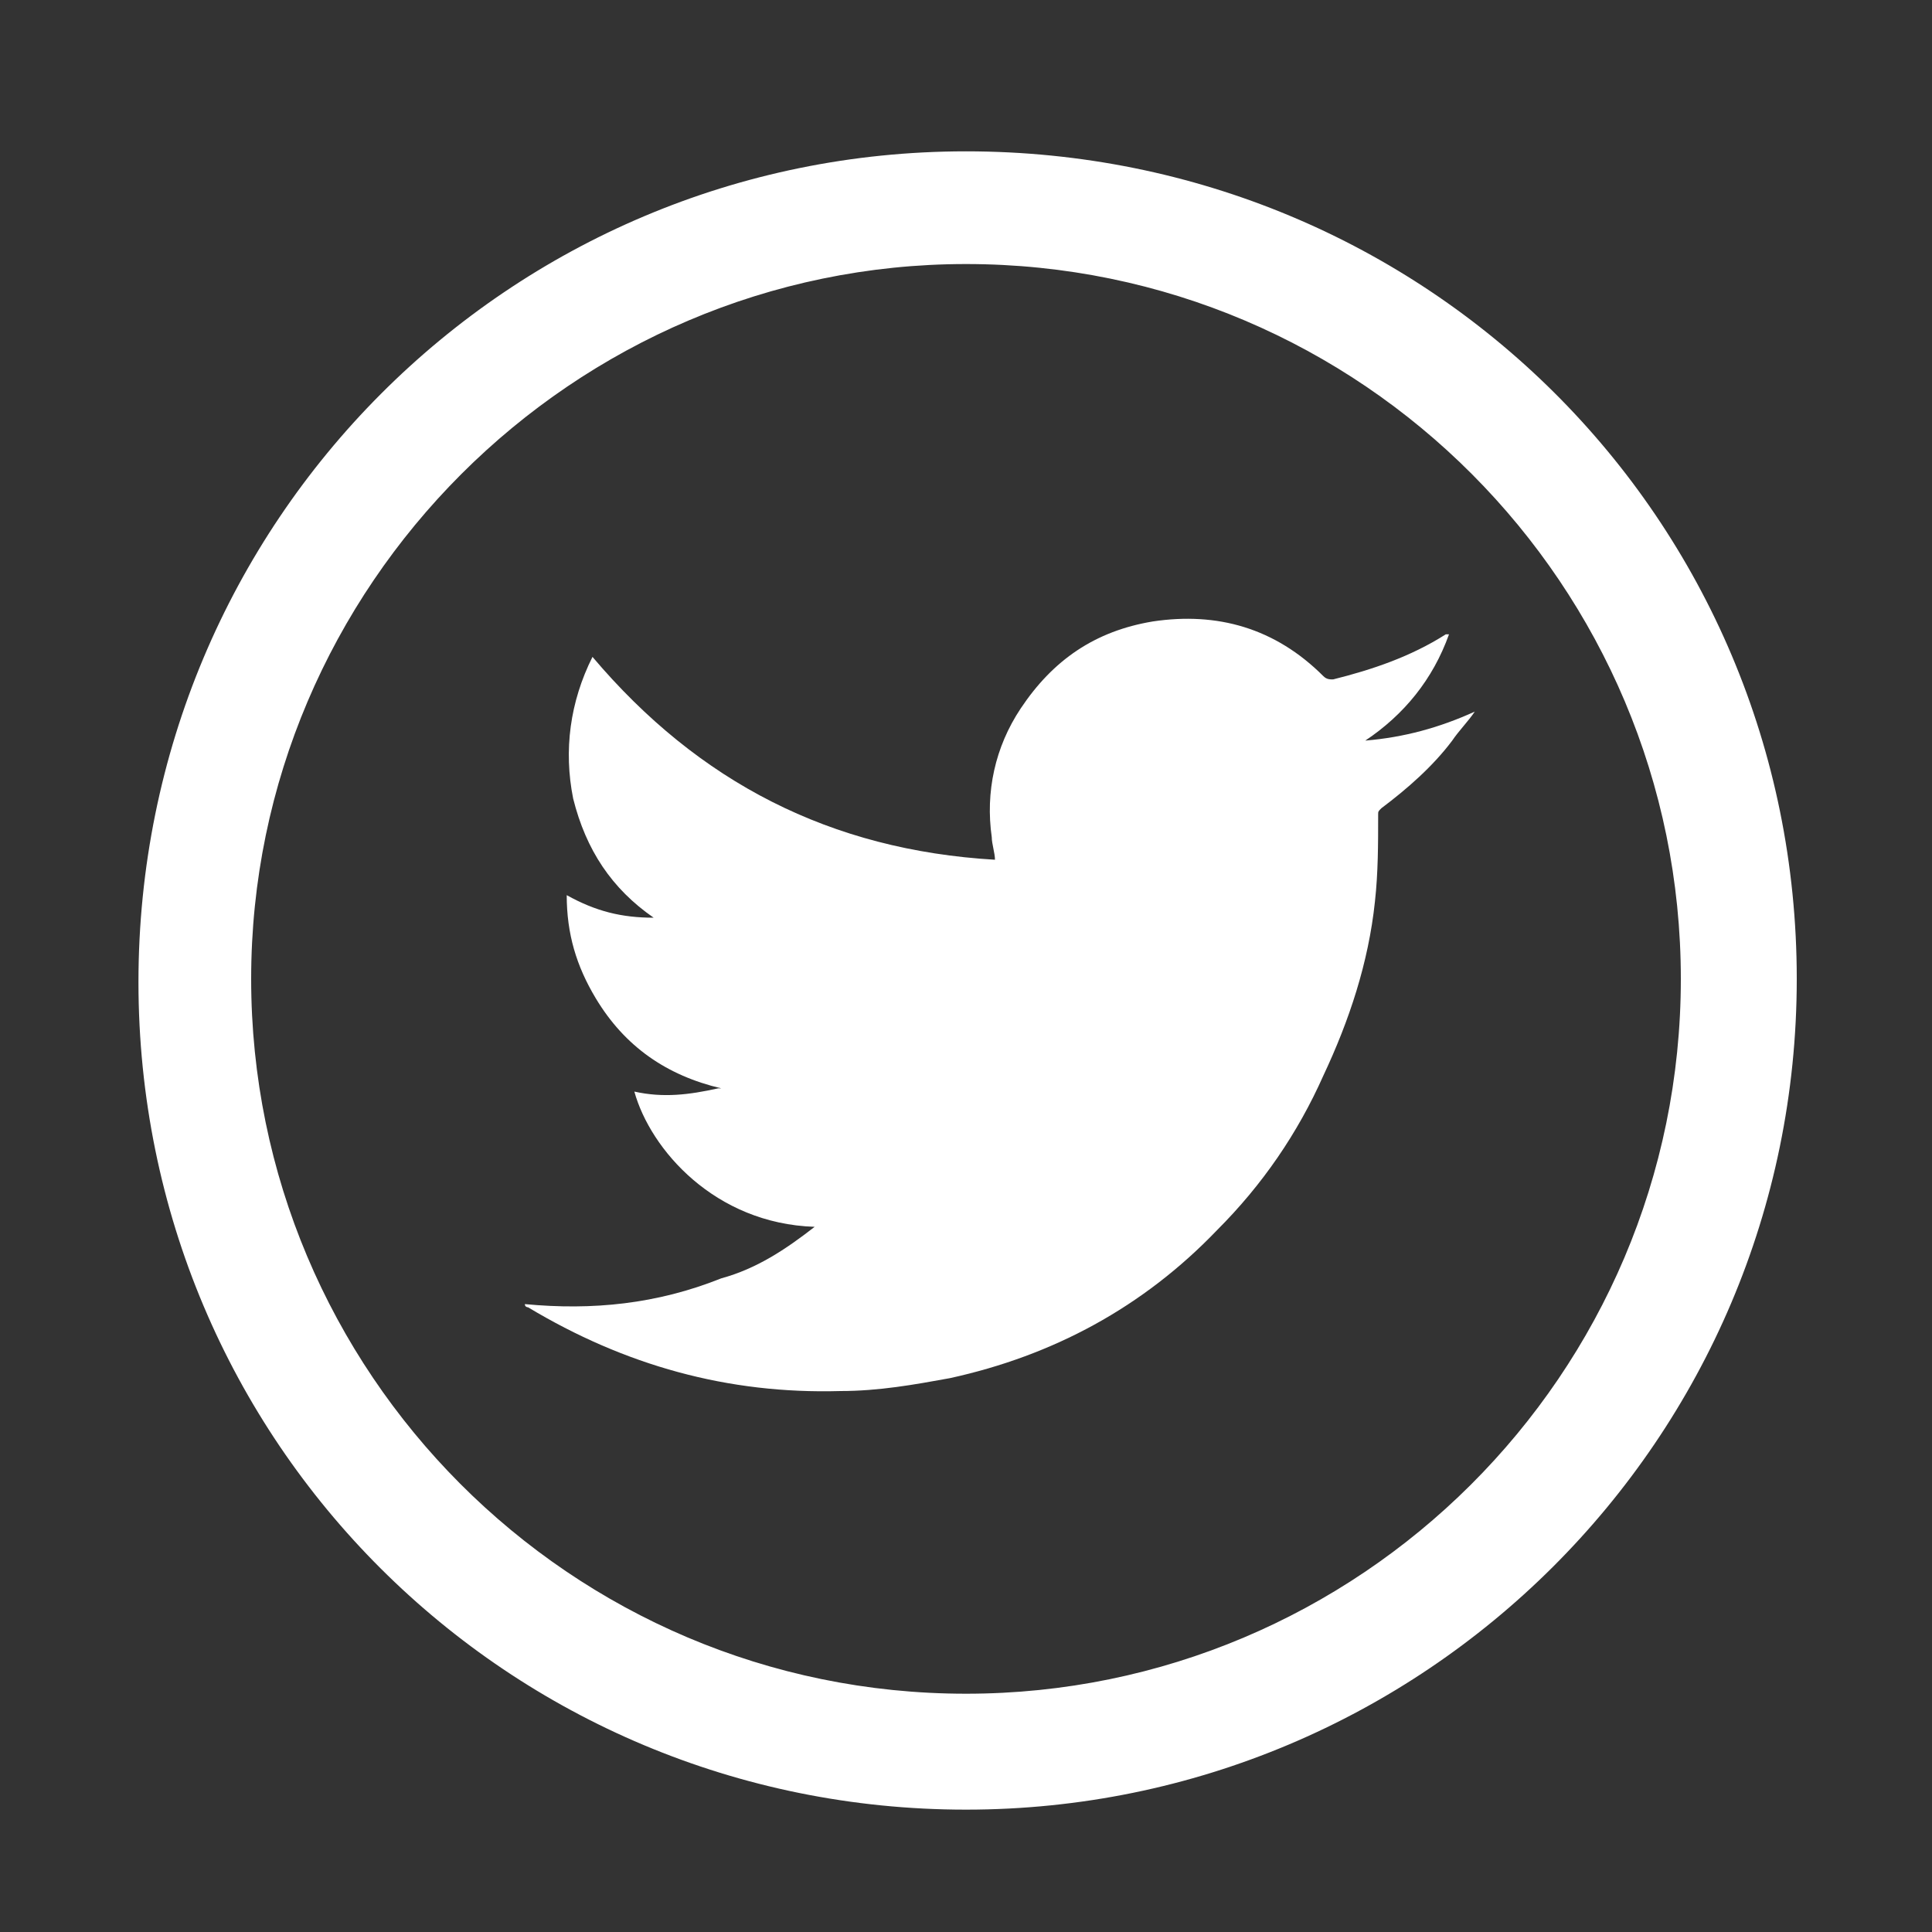
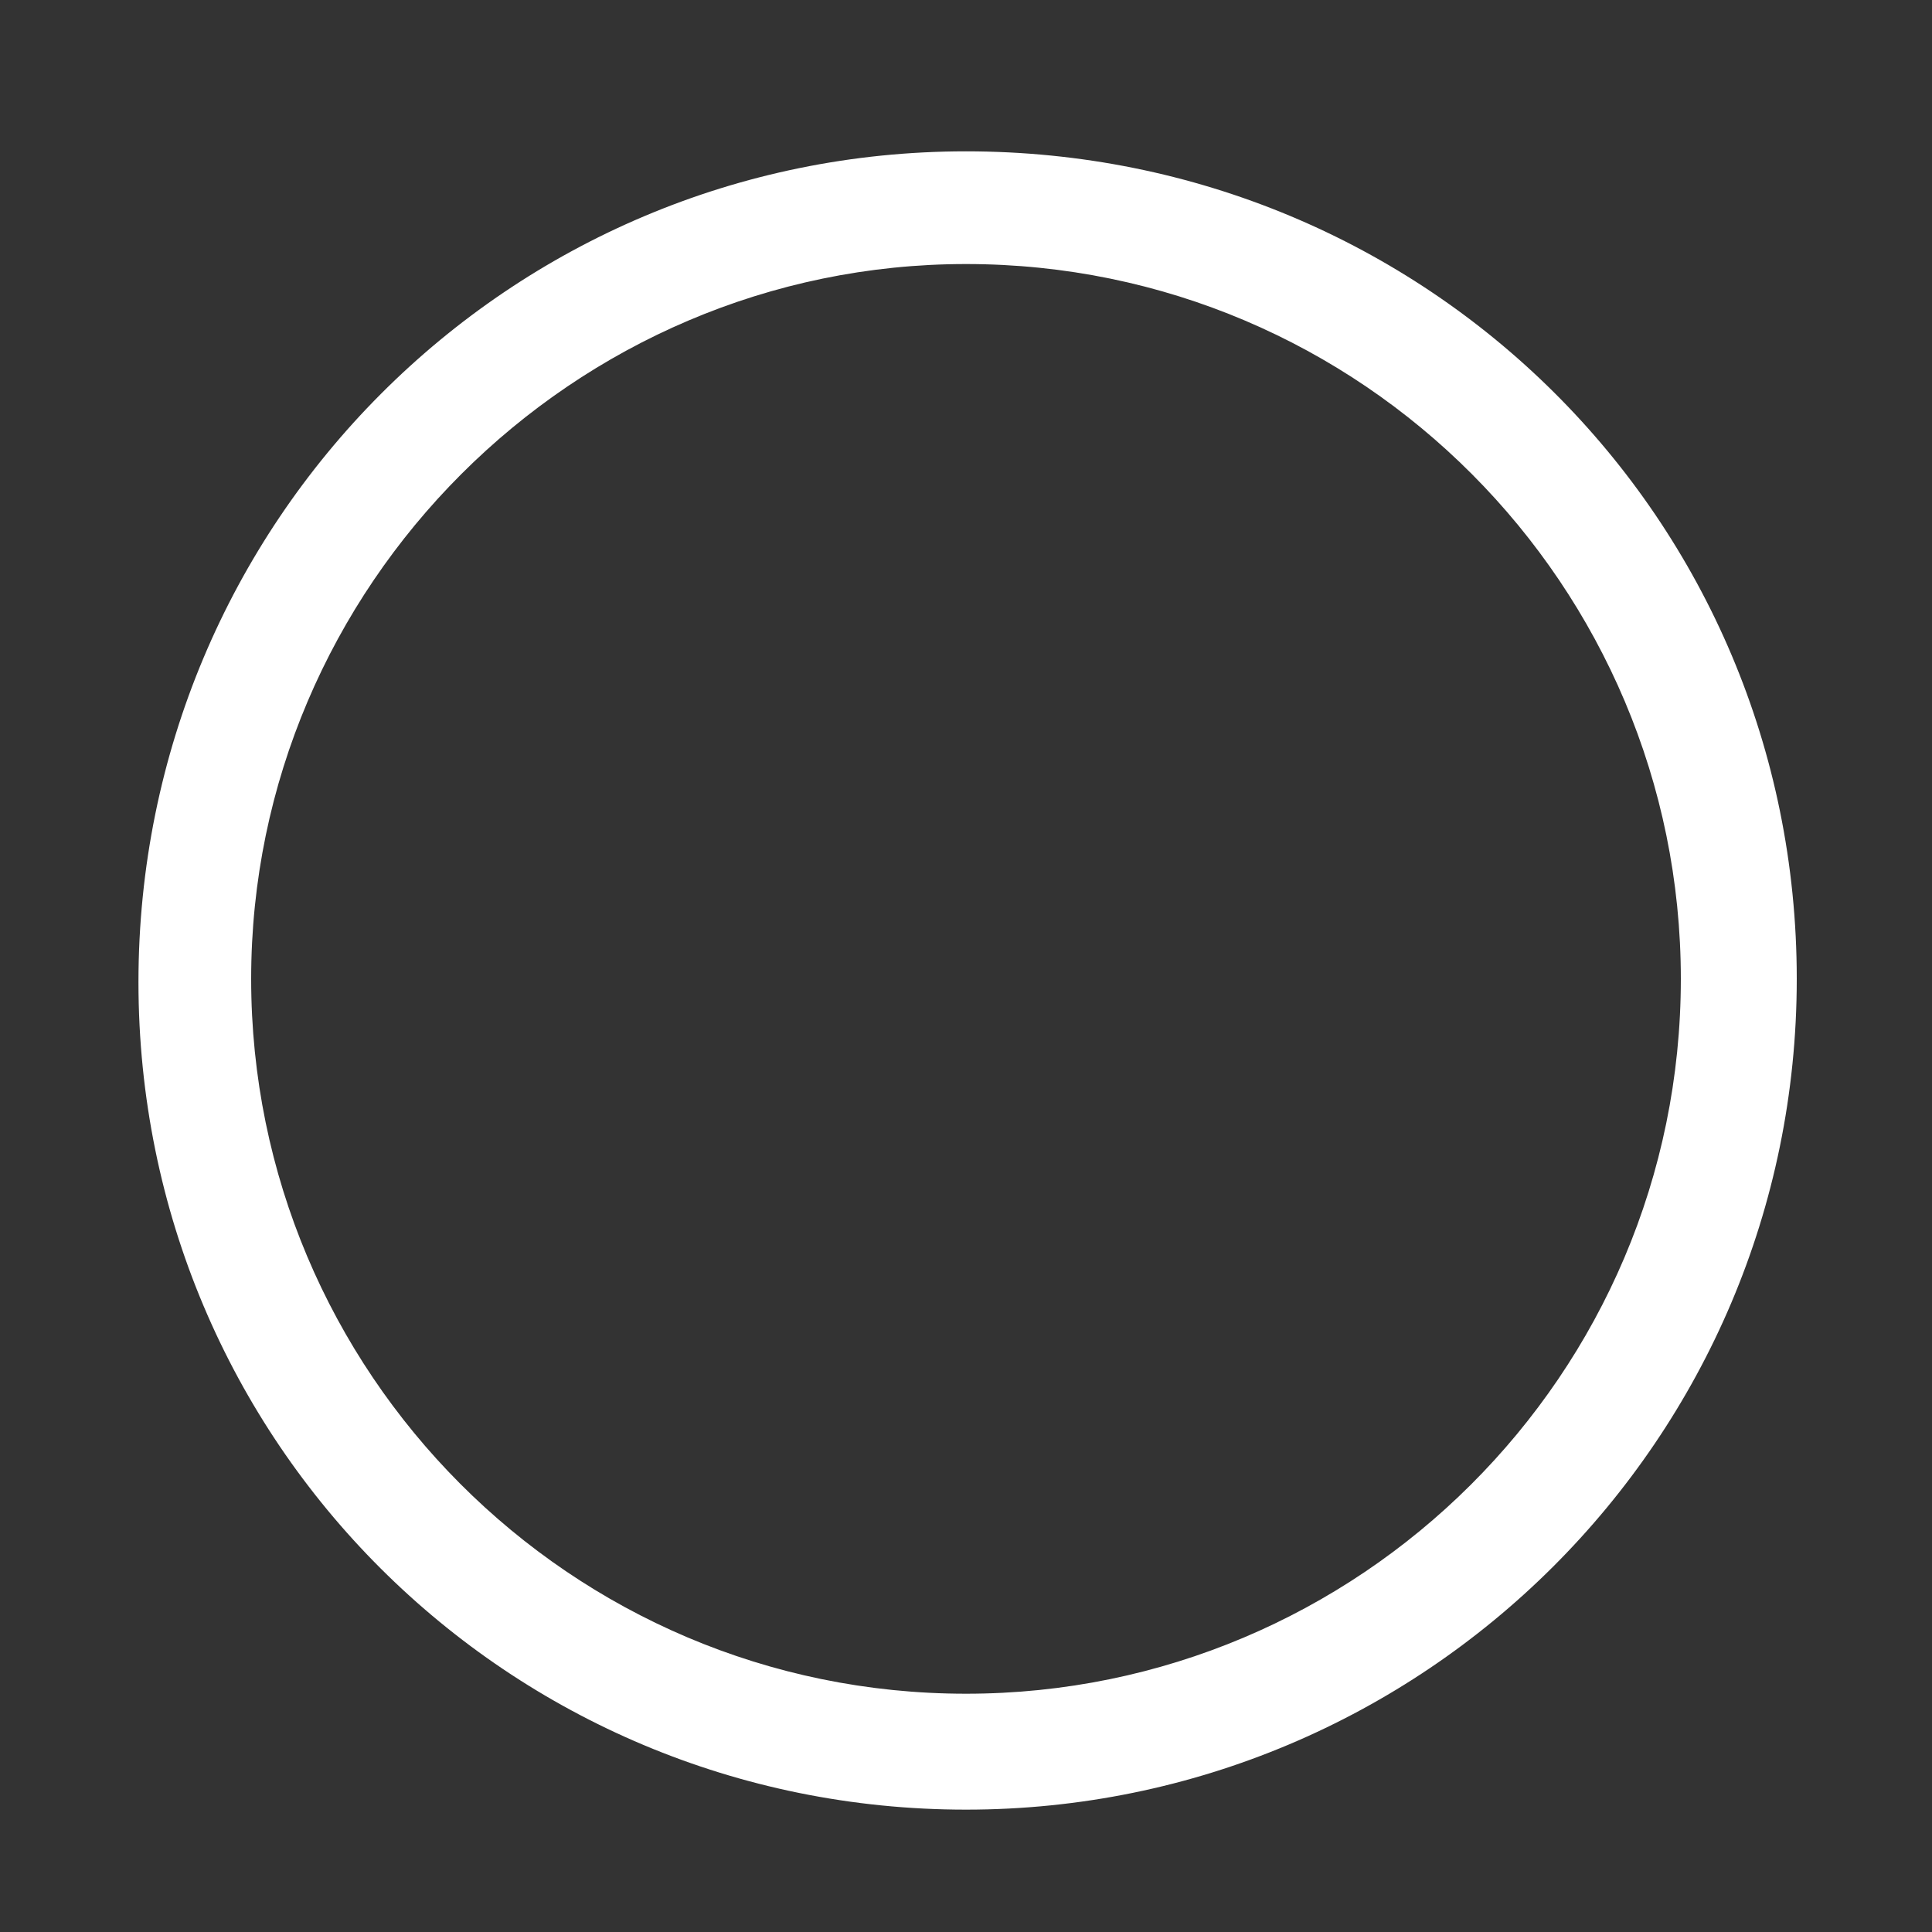
<svg xmlns="http://www.w3.org/2000/svg" version="1.1" id="Capa_1" x="0px" y="0px" viewBox="0 0 60 60" style="enable-background:new 0 0 60 60;" xml:space="preserve">
  <rect x="0" y="0" width="60" height="60" fill="#333333" stroke="none" />
  <style type="text/css">
	.st0{fill:#FFFFFF;}
	.st1{fill-rule:evenodd;clip-rule:evenodd;fill:#FFFFFF;}
</style>
  <g>
    <path class="st0" d="M30,8.2c12.3,0,22.2,10,22.2,22.2c0,12.3-10,22.2-22.2,22.2c-12.3,0-22.2-10-22.2-22.2   C7.8,18.2,17.8,8.2,30,8.2 M30,4.7C15.8,4.7,4.3,16.2,4.3,30.5S15.8,56.2,30,56.2s25.8-11.5,25.8-25.8S44.3,4.7,30,4.7L30,4.7z" />
-     <path class="st1" d="M25.3,38.1c-3.1-0.1-5.1-2.4-5.6-4.2c0.9,0.2,1.7,0.1,2.6-0.1c0,0,0,0,0.1,0c-1.7-0.4-3-1.3-3.9-2.8   c-0.6-1-0.9-2-0.9-3.2c0.9,0.5,1.7,0.7,2.7,0.7c-1.3-0.9-2.1-2.1-2.5-3.7c-0.3-1.5-0.1-3,0.6-4.4c3.3,3.9,7.4,6,12.5,6.3   c0-0.2-0.1-0.5-0.1-0.7c-0.2-1.4,0.1-2.8,0.9-4c1-1.5,2.3-2.4,4.1-2.7c2-0.3,3.8,0.2,5.3,1.7c0.1,0.1,0.2,0.1,0.3,0.1   c1.2-0.3,2.4-0.7,3.5-1.4c0,0,0.1,0,0.1,0c0,0,0,0,0,0c-0.5,1.4-1.4,2.5-2.6,3.3c1.2-0.1,2.3-0.4,3.4-0.9c0,0,0,0,0,0   c-0.2,0.3-0.5,0.6-0.7,0.9c-0.6,0.8-1.4,1.5-2.2,2.1c-0.1,0.1-0.1,0.1-0.1,0.2c0,0.9,0,1.8-0.1,2.7c-0.2,1.9-0.8,3.7-1.6,5.4   c-0.8,1.8-1.9,3.4-3.3,4.8c-2.3,2.4-5.1,3.9-8.3,4.6c-1.1,0.2-2.2,0.4-3.4,0.4c-3.5,0.1-6.7-0.8-9.7-2.6c0,0-0.1,0-0.1-0.1   c2.1,0.2,4.1,0,6.1-0.8C23.5,39.4,24.4,38.8,25.3,38.1z" />
  </g>
</svg>